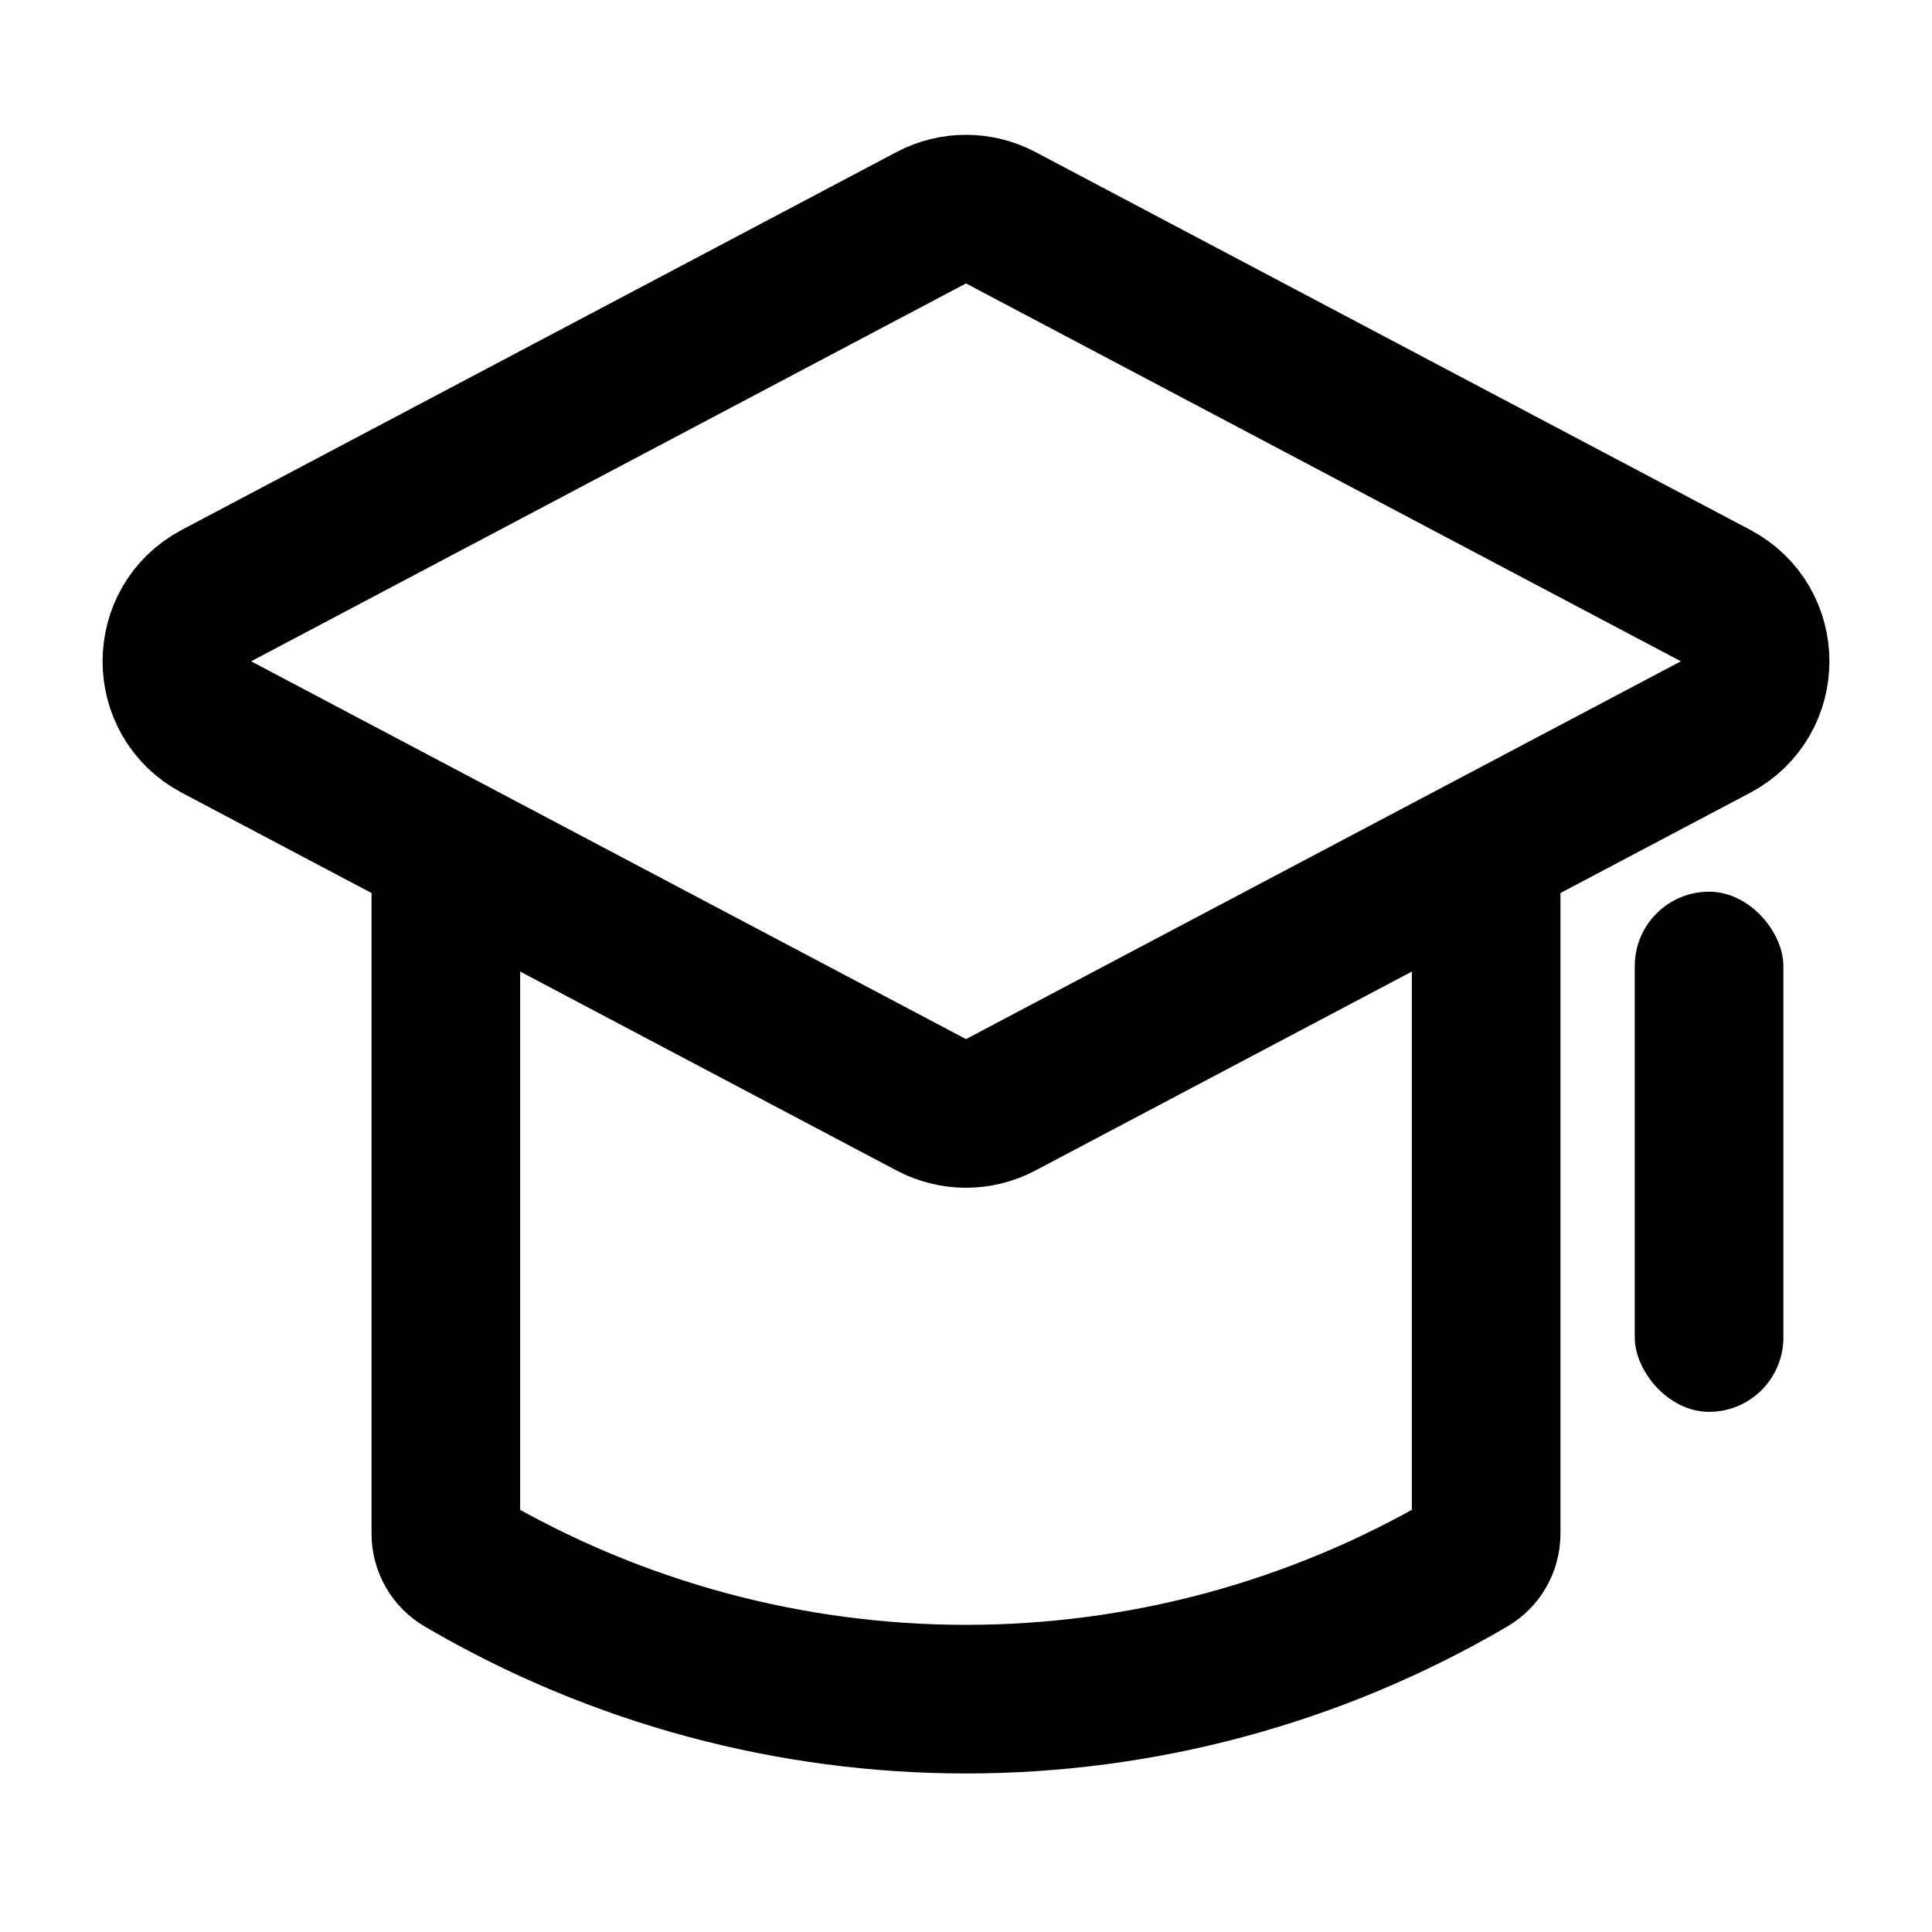
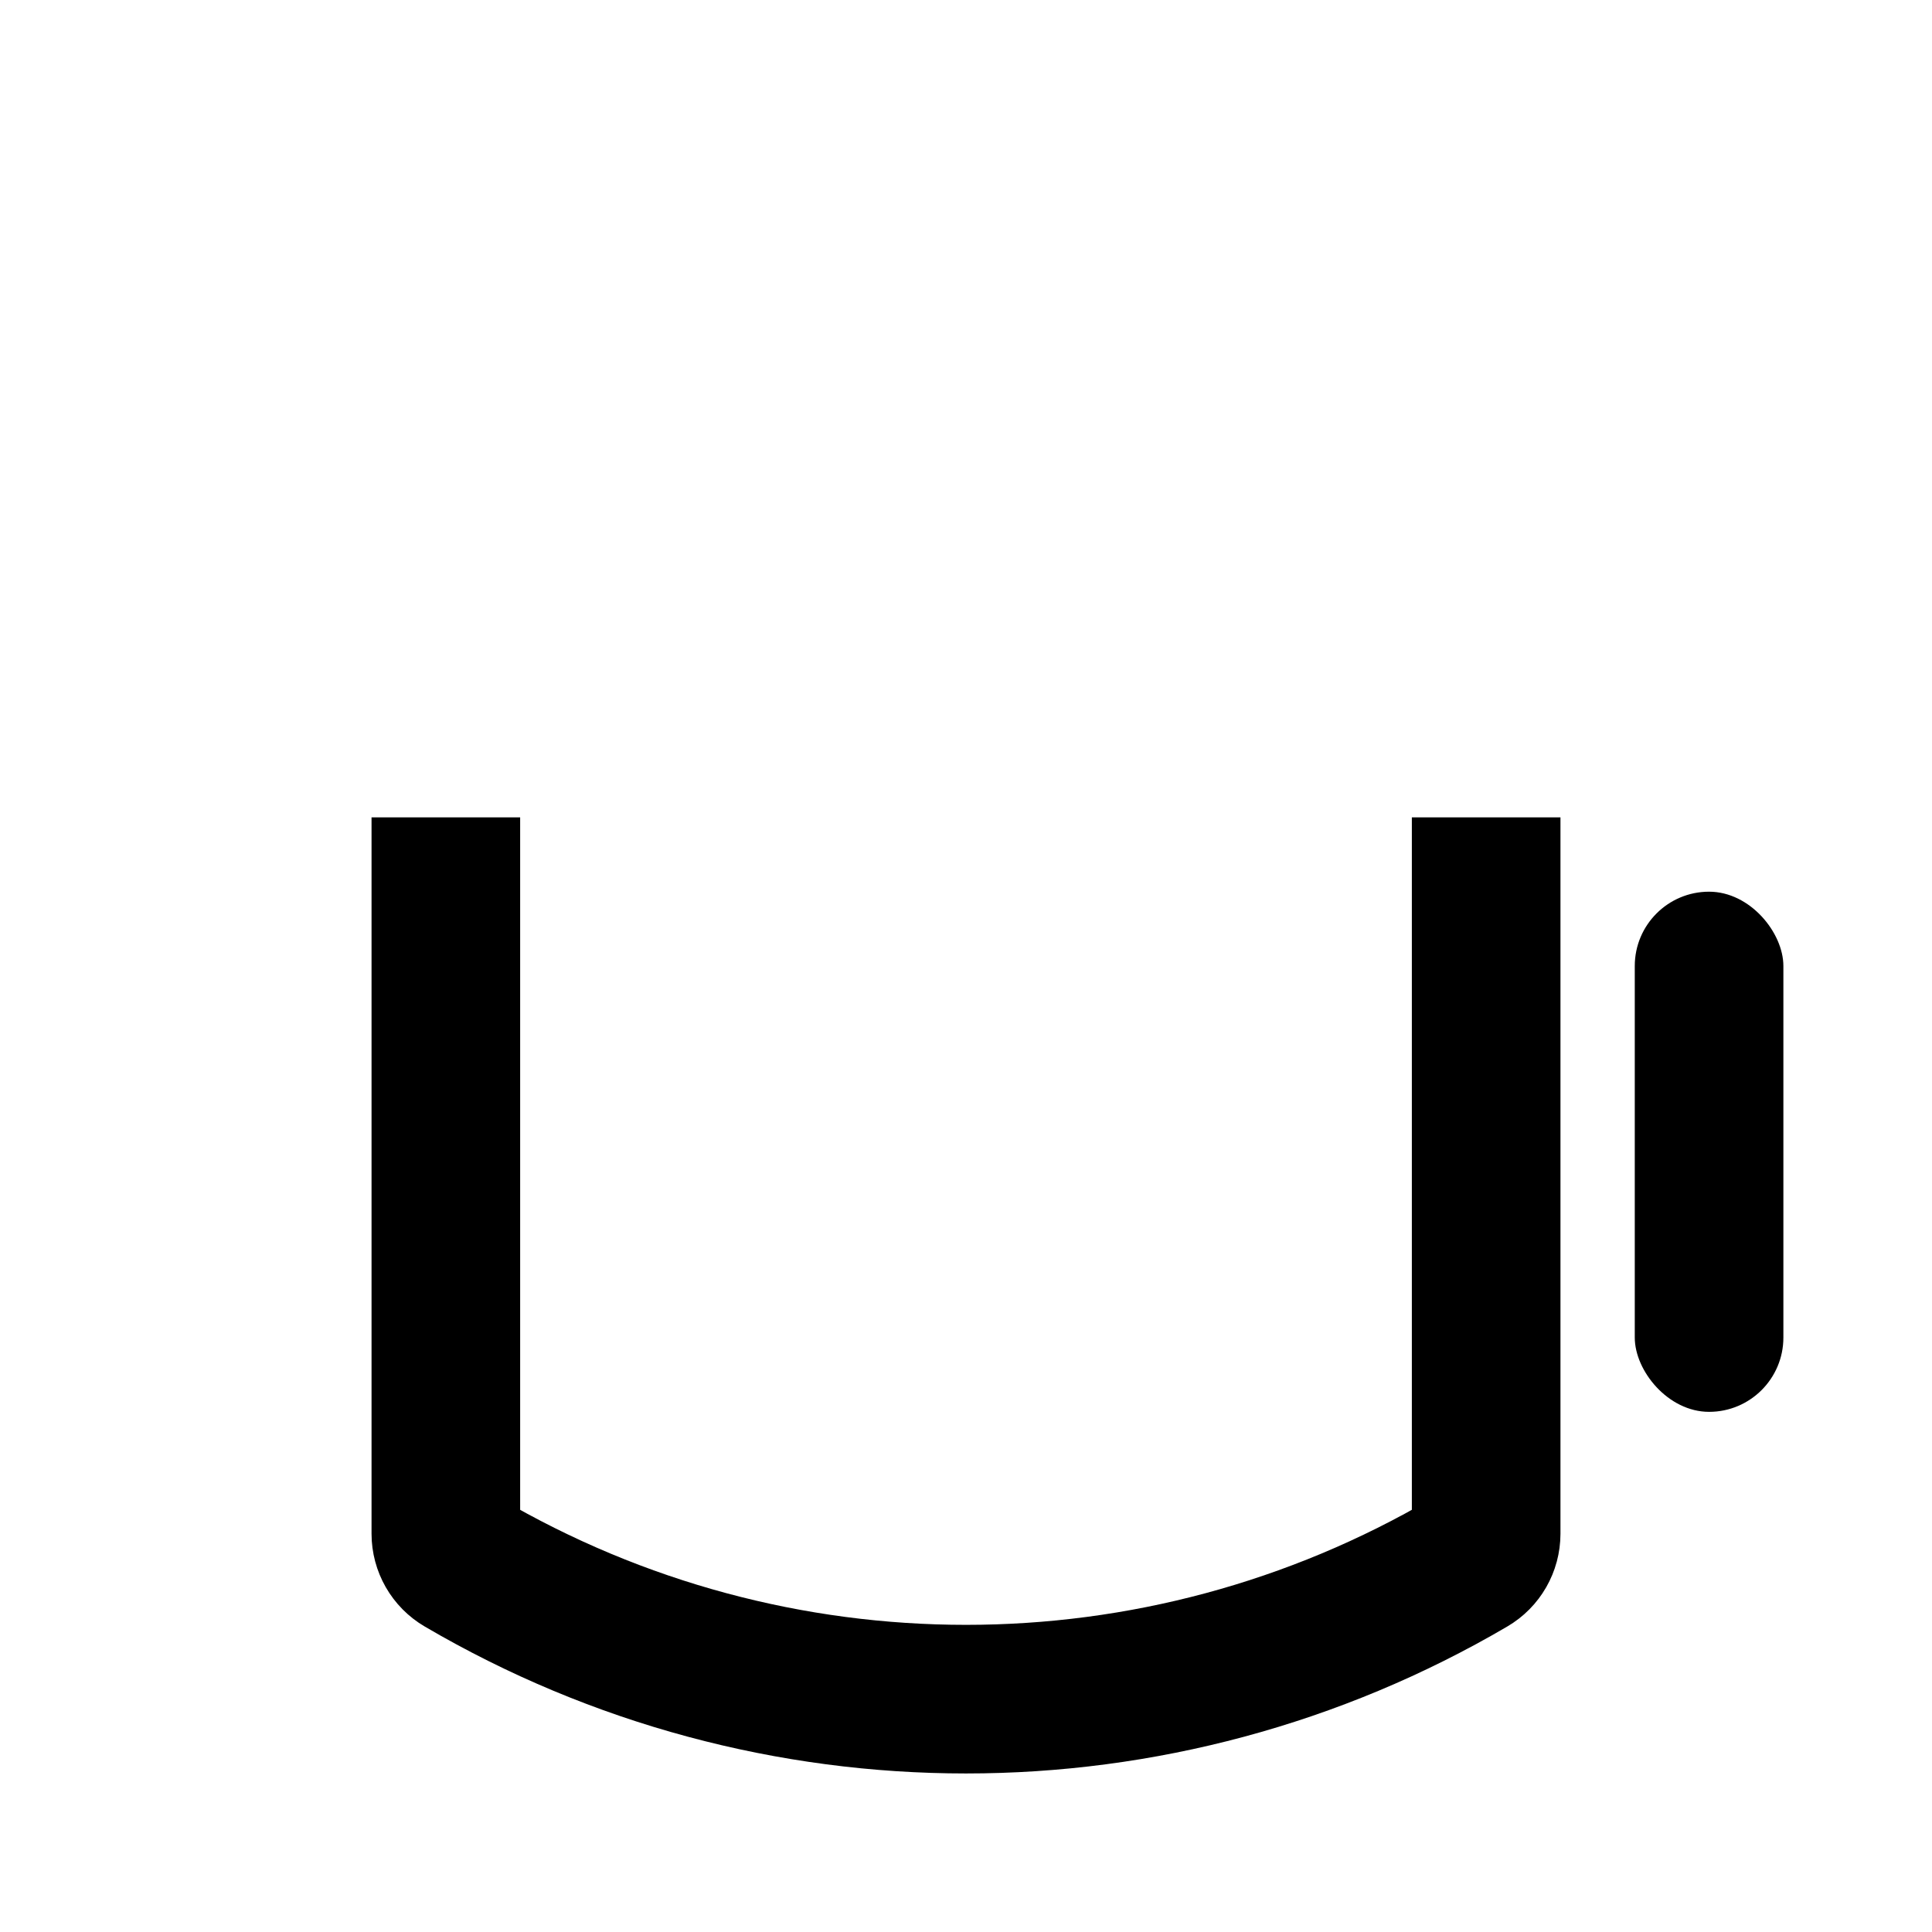
<svg xmlns="http://www.w3.org/2000/svg" width="26" height="26" viewBox="0 0 26 26" fill="none">
  <path d="M6 11V20.64C6 20.799 6.084 20.946 6.221 21.026V21.026C10.407 23.48 15.593 23.48 19.779 21.026V21.026C19.916 20.946 20 20.799 20 20.64V11" stroke="black" stroke-width="2" />
-   <path d="M12.533 2.93C12.825 2.776 13.175 2.776 13.467 2.93L23.087 8.015C23.797 8.391 23.797 9.408 23.087 9.784L13.467 14.868C13.175 15.023 12.825 15.023 12.533 14.868L2.913 9.784C2.203 9.408 2.203 8.391 2.913 8.015L12.533 2.93Z" stroke="black" stroke-width="2" />
  <rect x="22" y="12" width="2" height="7" rx="1" fill="black" />
</svg>